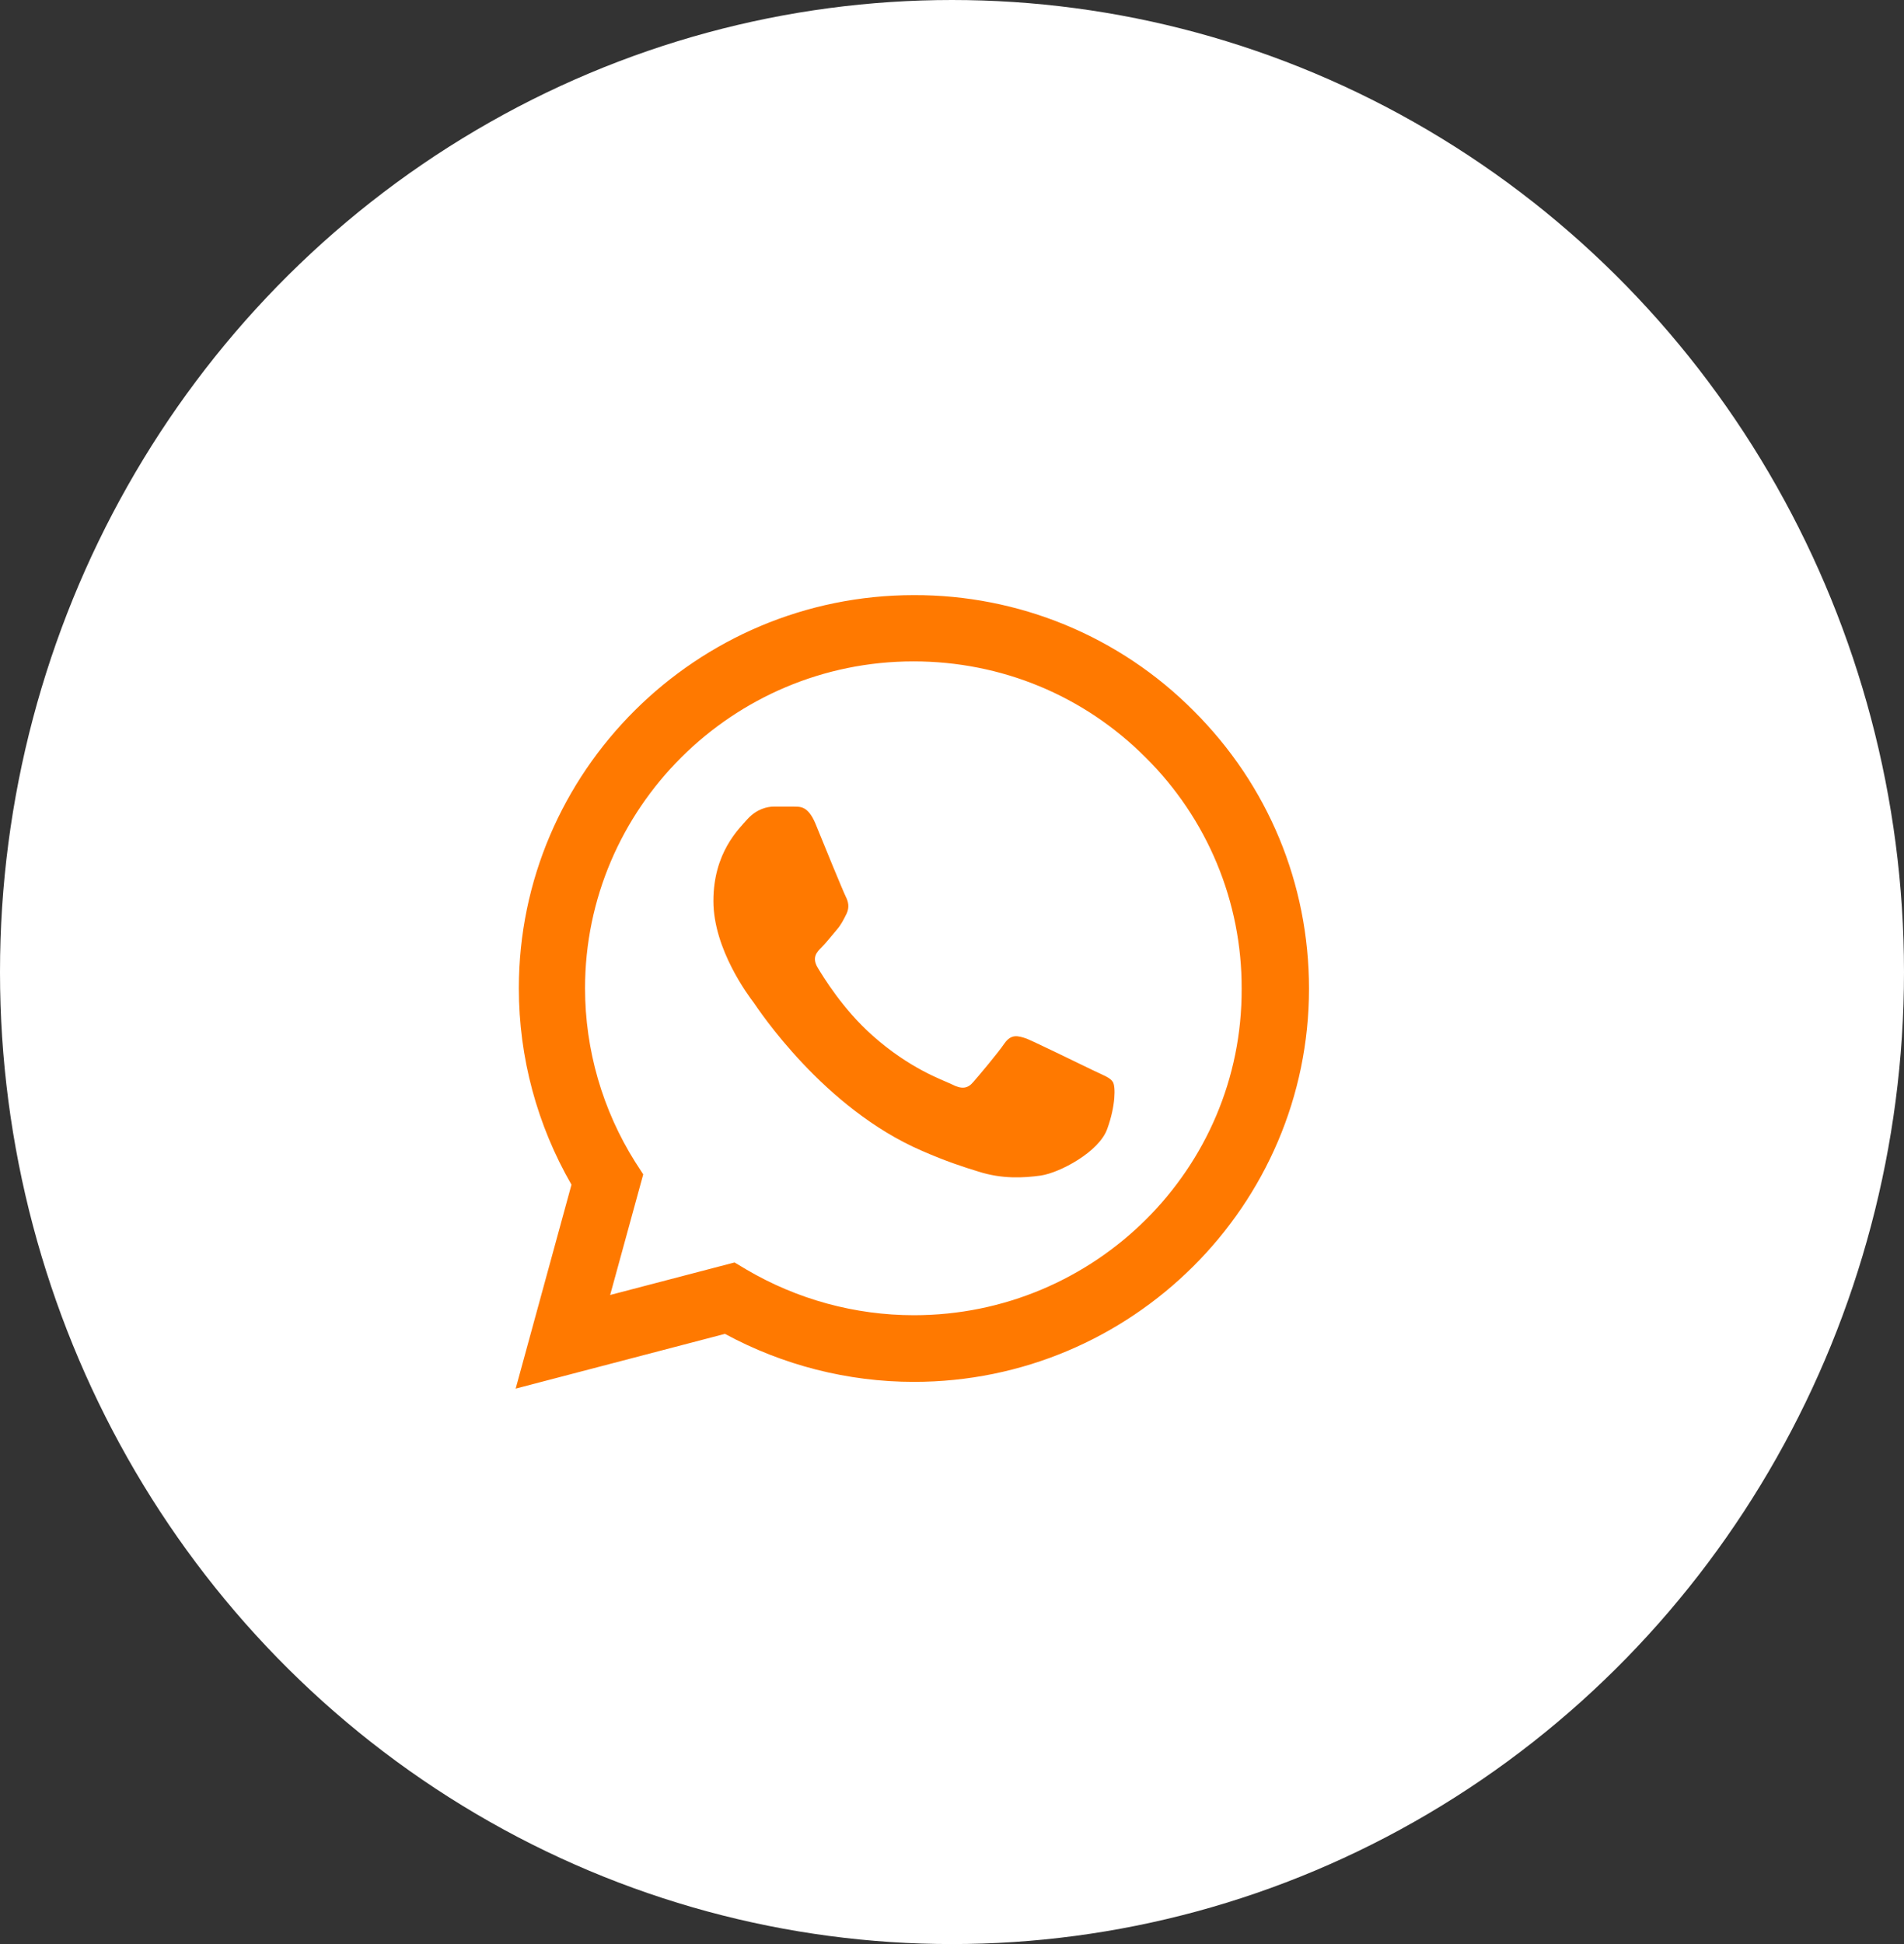
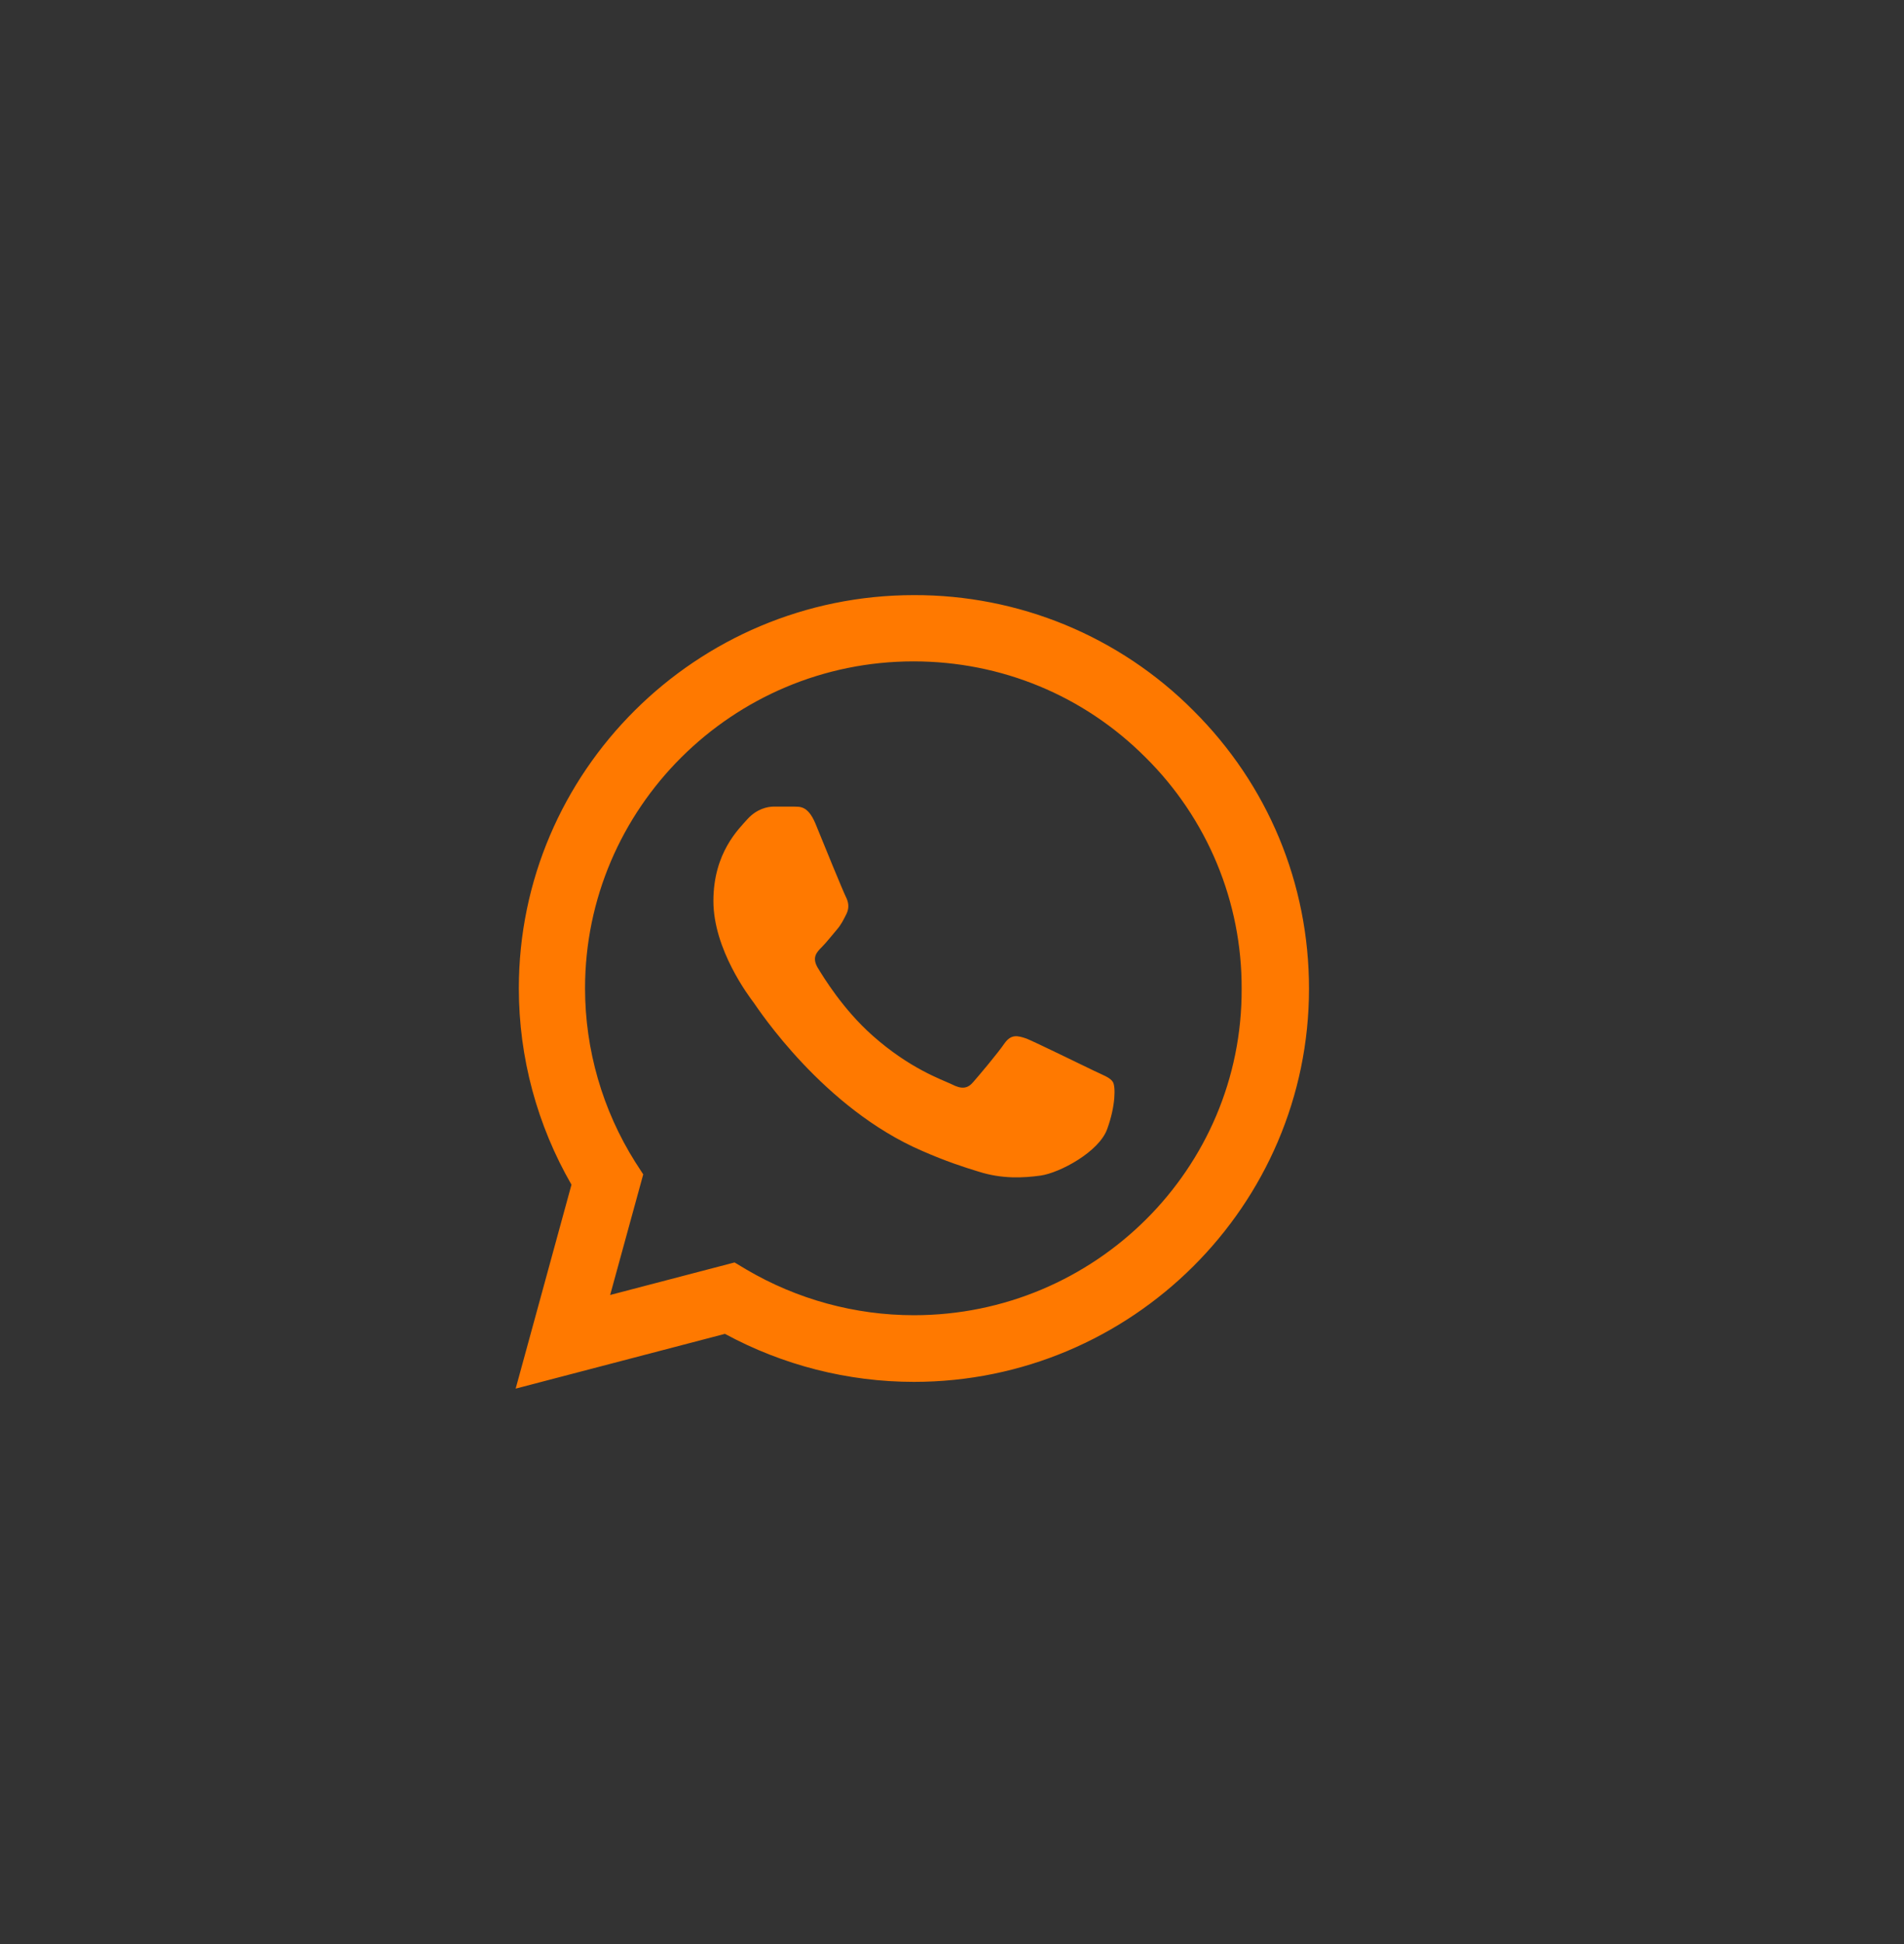
<svg xmlns="http://www.w3.org/2000/svg" width="48" height="49" viewBox="0 0 48 49" fill="none">
  <rect x="0" y="0" width="48" height="49" fill="#333333" stroke="none" />
-   <ellipse cx="24" cy="24.5" rx="24" ry="24.5" fill="white" />
  <path d="M30.085 17.91C29.164 16.984 28.066 16.25 26.857 15.75C25.647 15.251 24.35 14.996 23.04 15C17.553 15 13.08 19.45 13.08 24.91C13.08 26.66 13.543 28.36 14.407 29.86L13 35L18.276 33.62C19.734 34.41 21.372 34.83 23.04 34.83C28.528 34.83 33 30.38 33 24.92C33 22.27 31.965 19.78 30.085 17.91ZM23.04 33.15C21.553 33.15 20.096 32.75 18.819 32L18.518 31.82L15.382 32.64L16.216 29.6L16.015 29.29C15.188 27.977 14.75 26.459 14.749 24.91C14.749 20.37 18.467 16.67 23.03 16.67C25.241 16.67 27.322 17.53 28.879 19.09C29.651 19.854 30.262 20.763 30.678 21.763C31.094 22.764 31.306 23.837 31.302 24.92C31.322 29.46 27.603 33.15 23.04 33.15ZM27.583 26.99C27.332 26.87 26.105 26.27 25.884 26.18C25.653 26.1 25.492 26.06 25.322 26.3C25.151 26.55 24.678 27.11 24.538 27.27C24.397 27.44 24.246 27.46 23.995 27.33C23.744 27.21 22.94 26.94 21.995 26.1C21.251 25.44 20.759 24.63 20.608 24.38C20.467 24.13 20.588 24 20.719 23.87C20.829 23.76 20.97 23.58 21.09 23.44C21.211 23.3 21.261 23.19 21.342 23.03C21.422 22.86 21.382 22.72 21.322 22.6C21.261 22.48 20.759 21.26 20.558 20.76C20.357 20.28 20.146 20.34 19.995 20.33H19.513C19.342 20.33 19.08 20.39 18.849 20.64C18.628 20.89 17.985 21.49 17.985 22.71C17.985 23.93 18.879 25.11 19 25.27C19.121 25.44 20.759 27.94 23.251 29.01C23.844 29.27 24.306 29.42 24.668 29.53C25.261 29.72 25.804 29.69 26.236 29.63C26.719 29.56 27.714 29.03 27.915 28.45C28.126 27.87 28.126 27.38 28.055 27.27C27.985 27.16 27.834 27.11 27.583 26.99Z" fill="#FF7900" />
</svg>